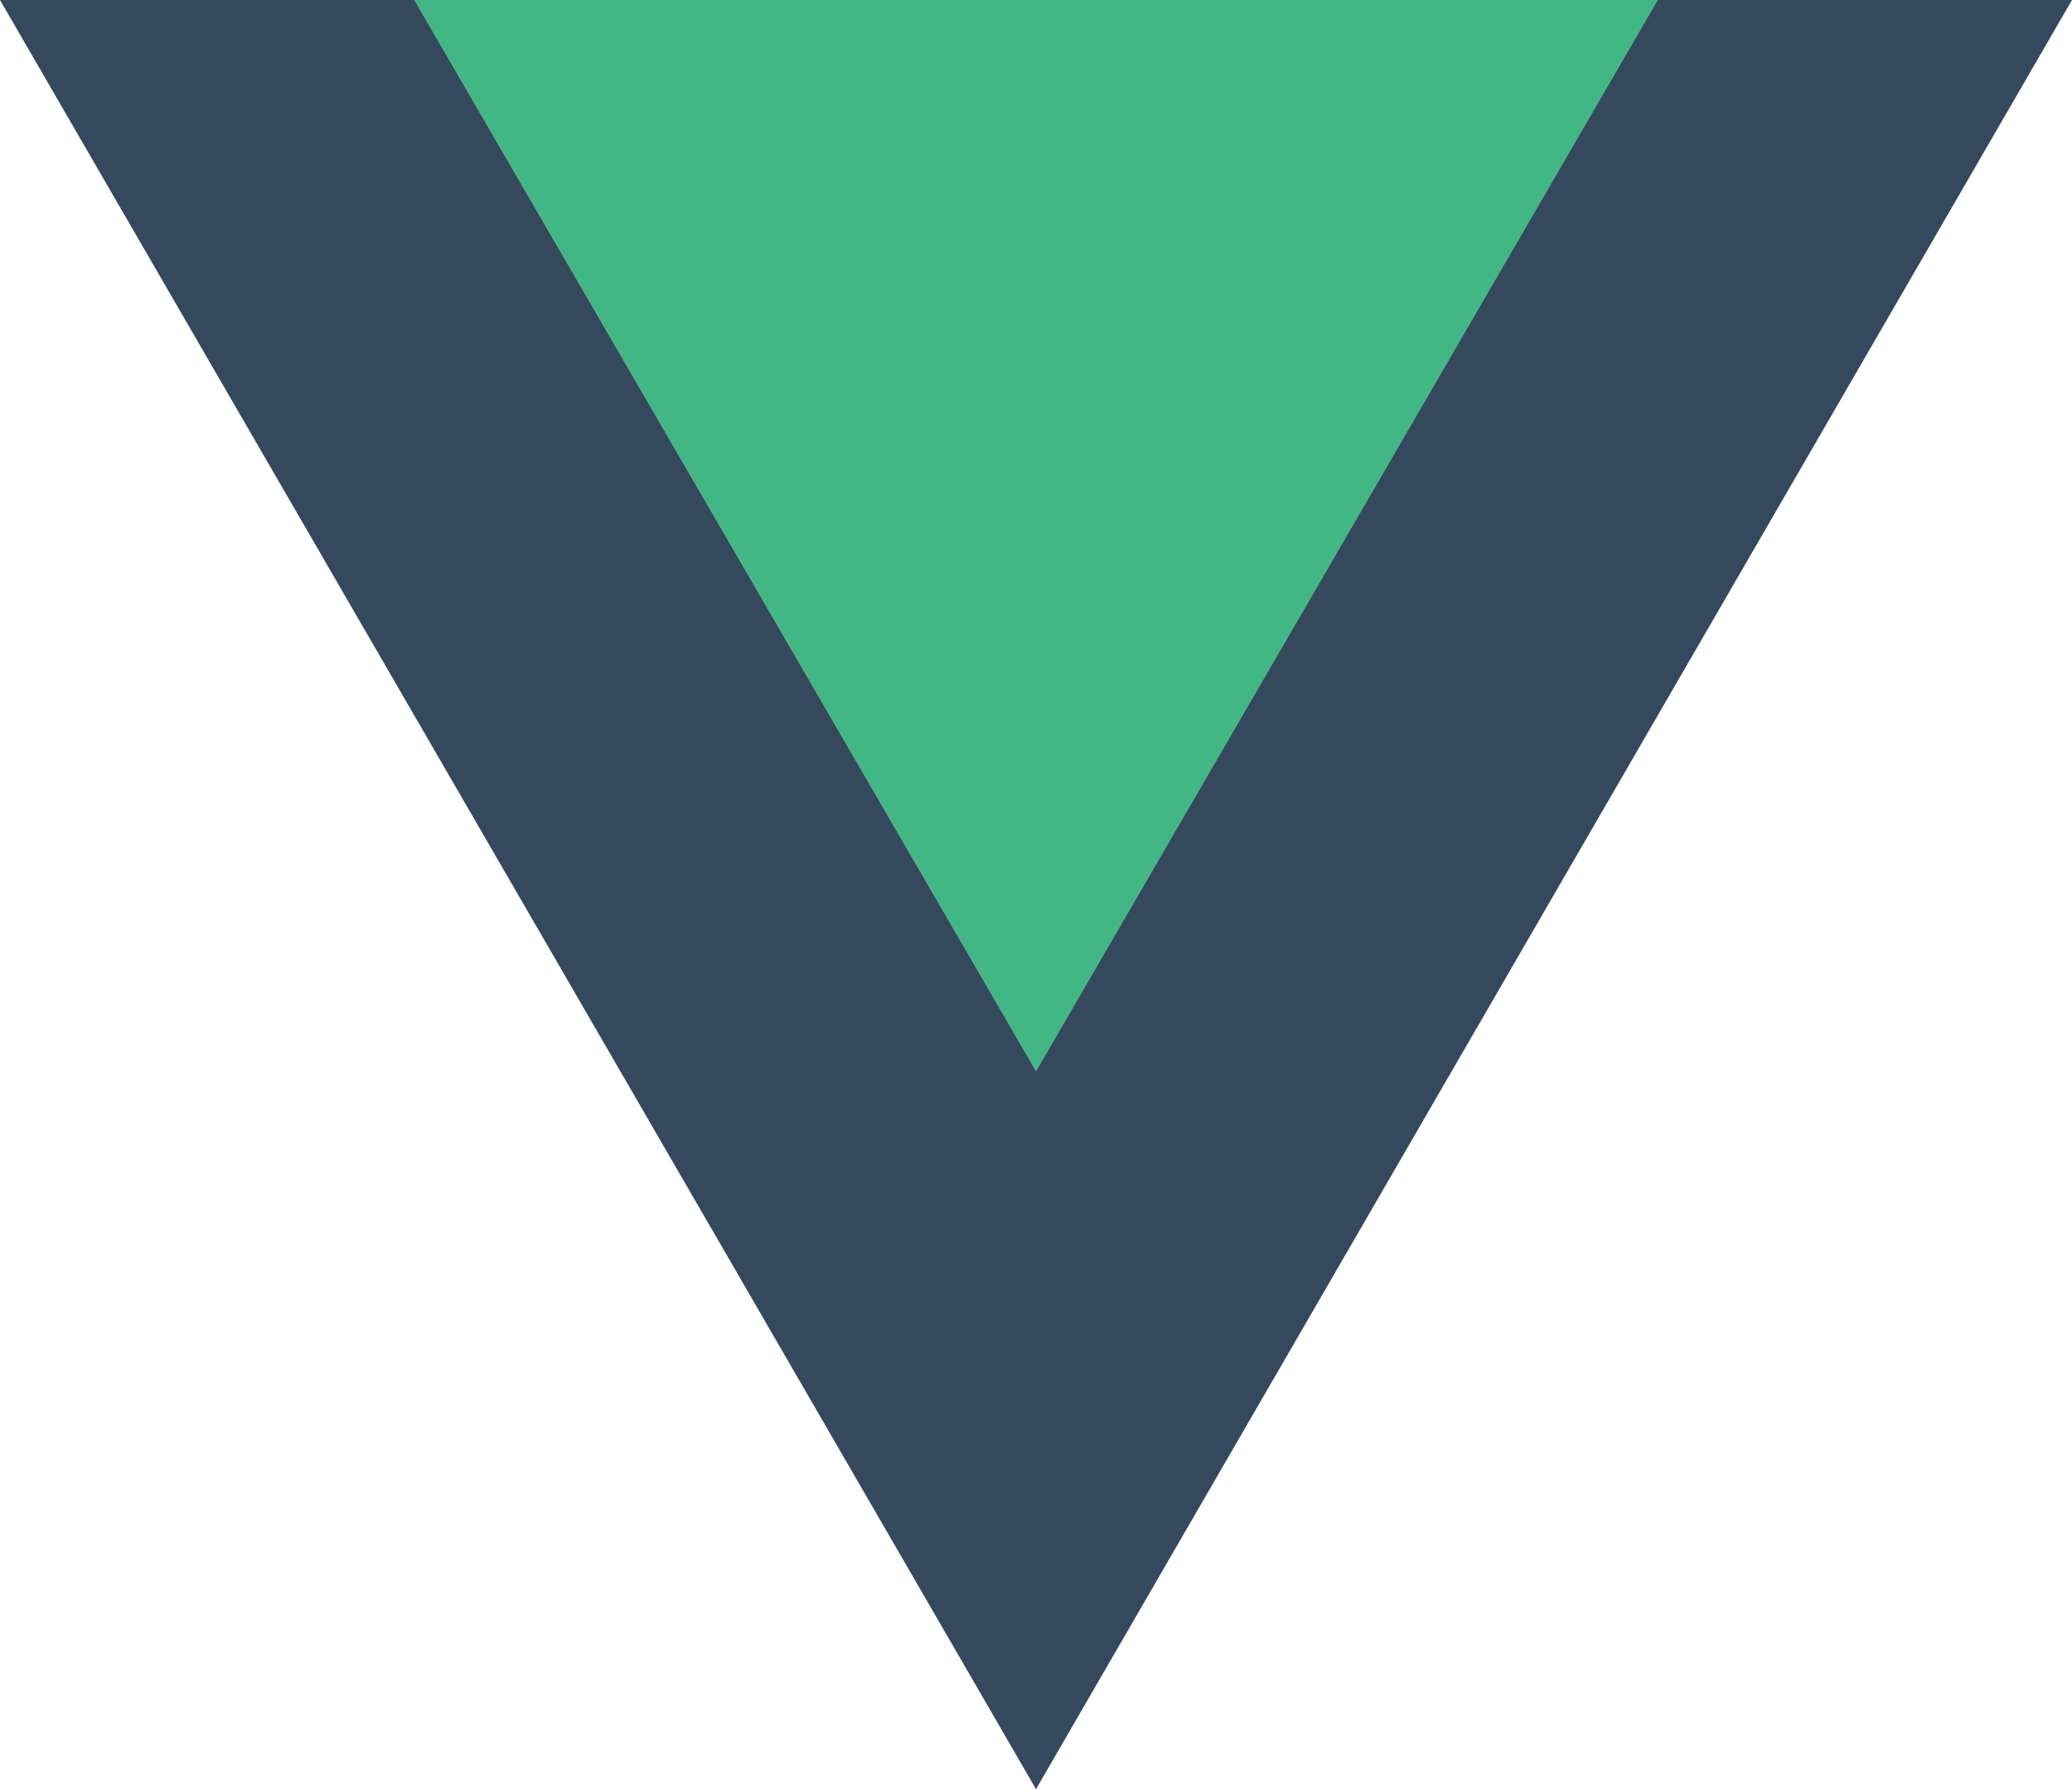
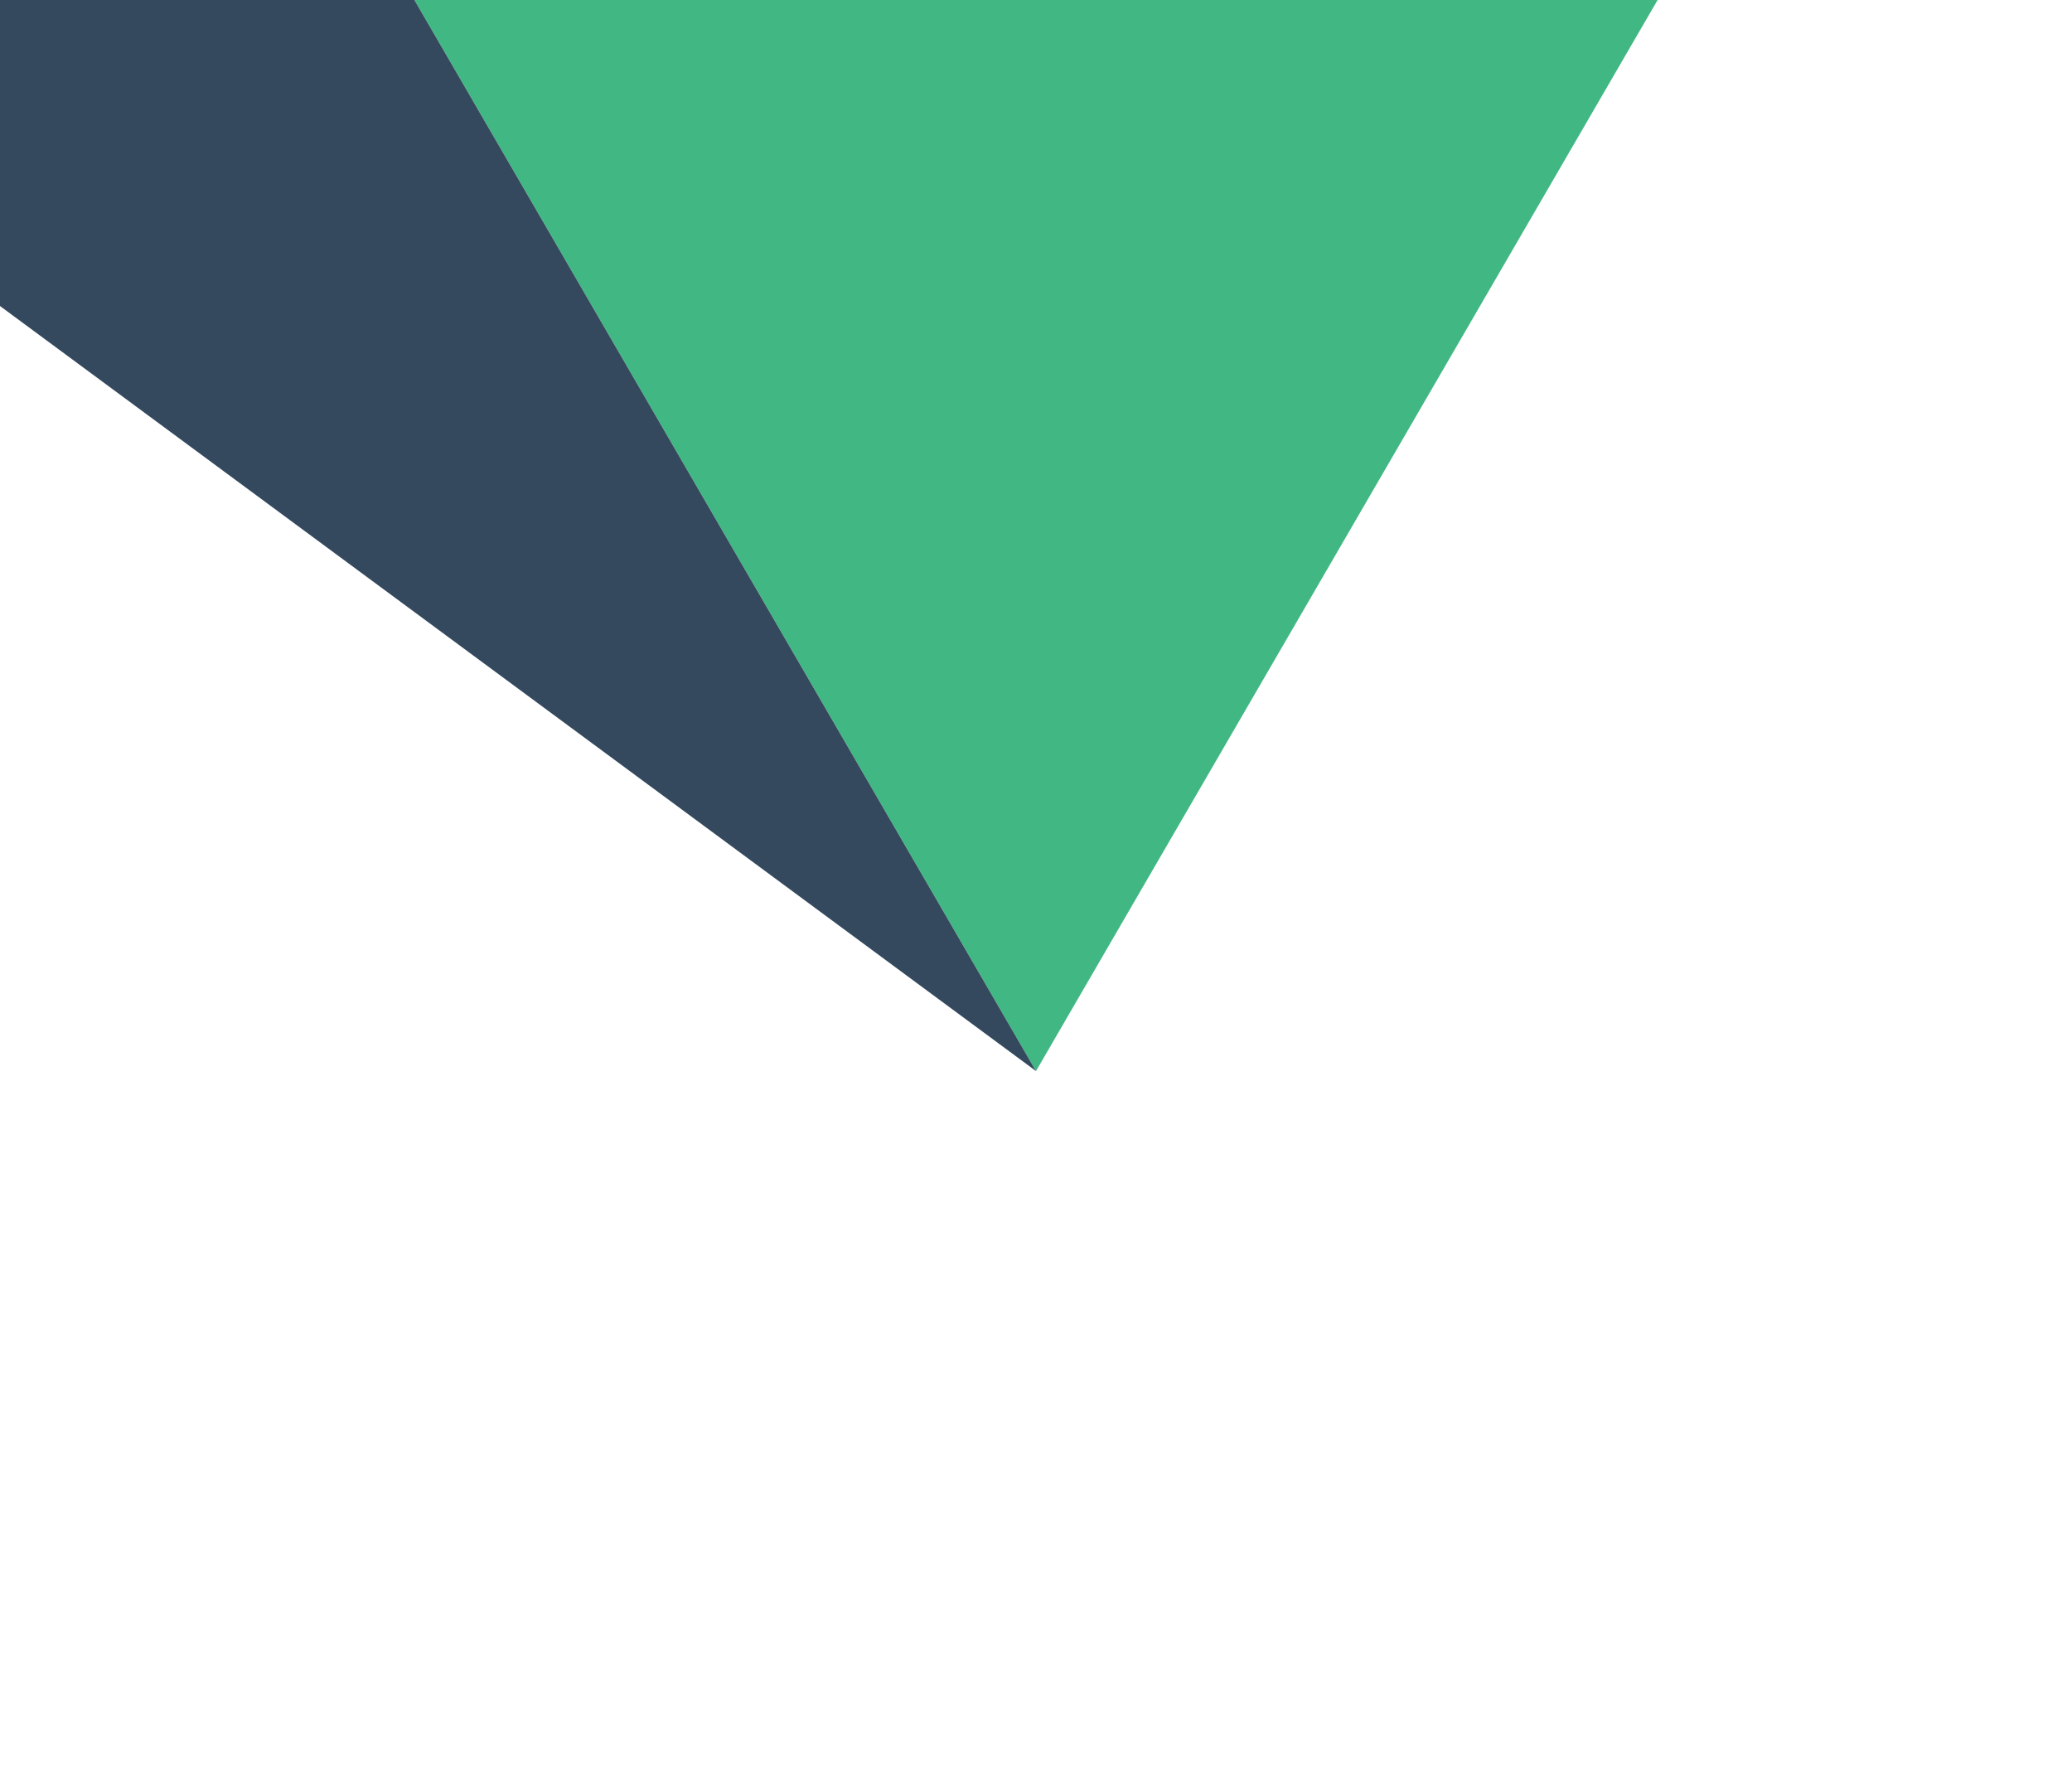
<svg xmlns="http://www.w3.org/2000/svg" viewBox="0 0 256 221">
  <g>
    <path fill="#41B883" d="M204.8 0H51.2L128 132.3z" />
-     <path fill="#34495E" d="M128 132.3L51.2 0H0l128 221 128-221h-51.2z" />
-     <path fill="#41B883" d="M128 132.3L204.8 0H153.6z" />
+     <path fill="#34495E" d="M128 132.3L51.2 0H0h-51.2z" />
  </g>
</svg>